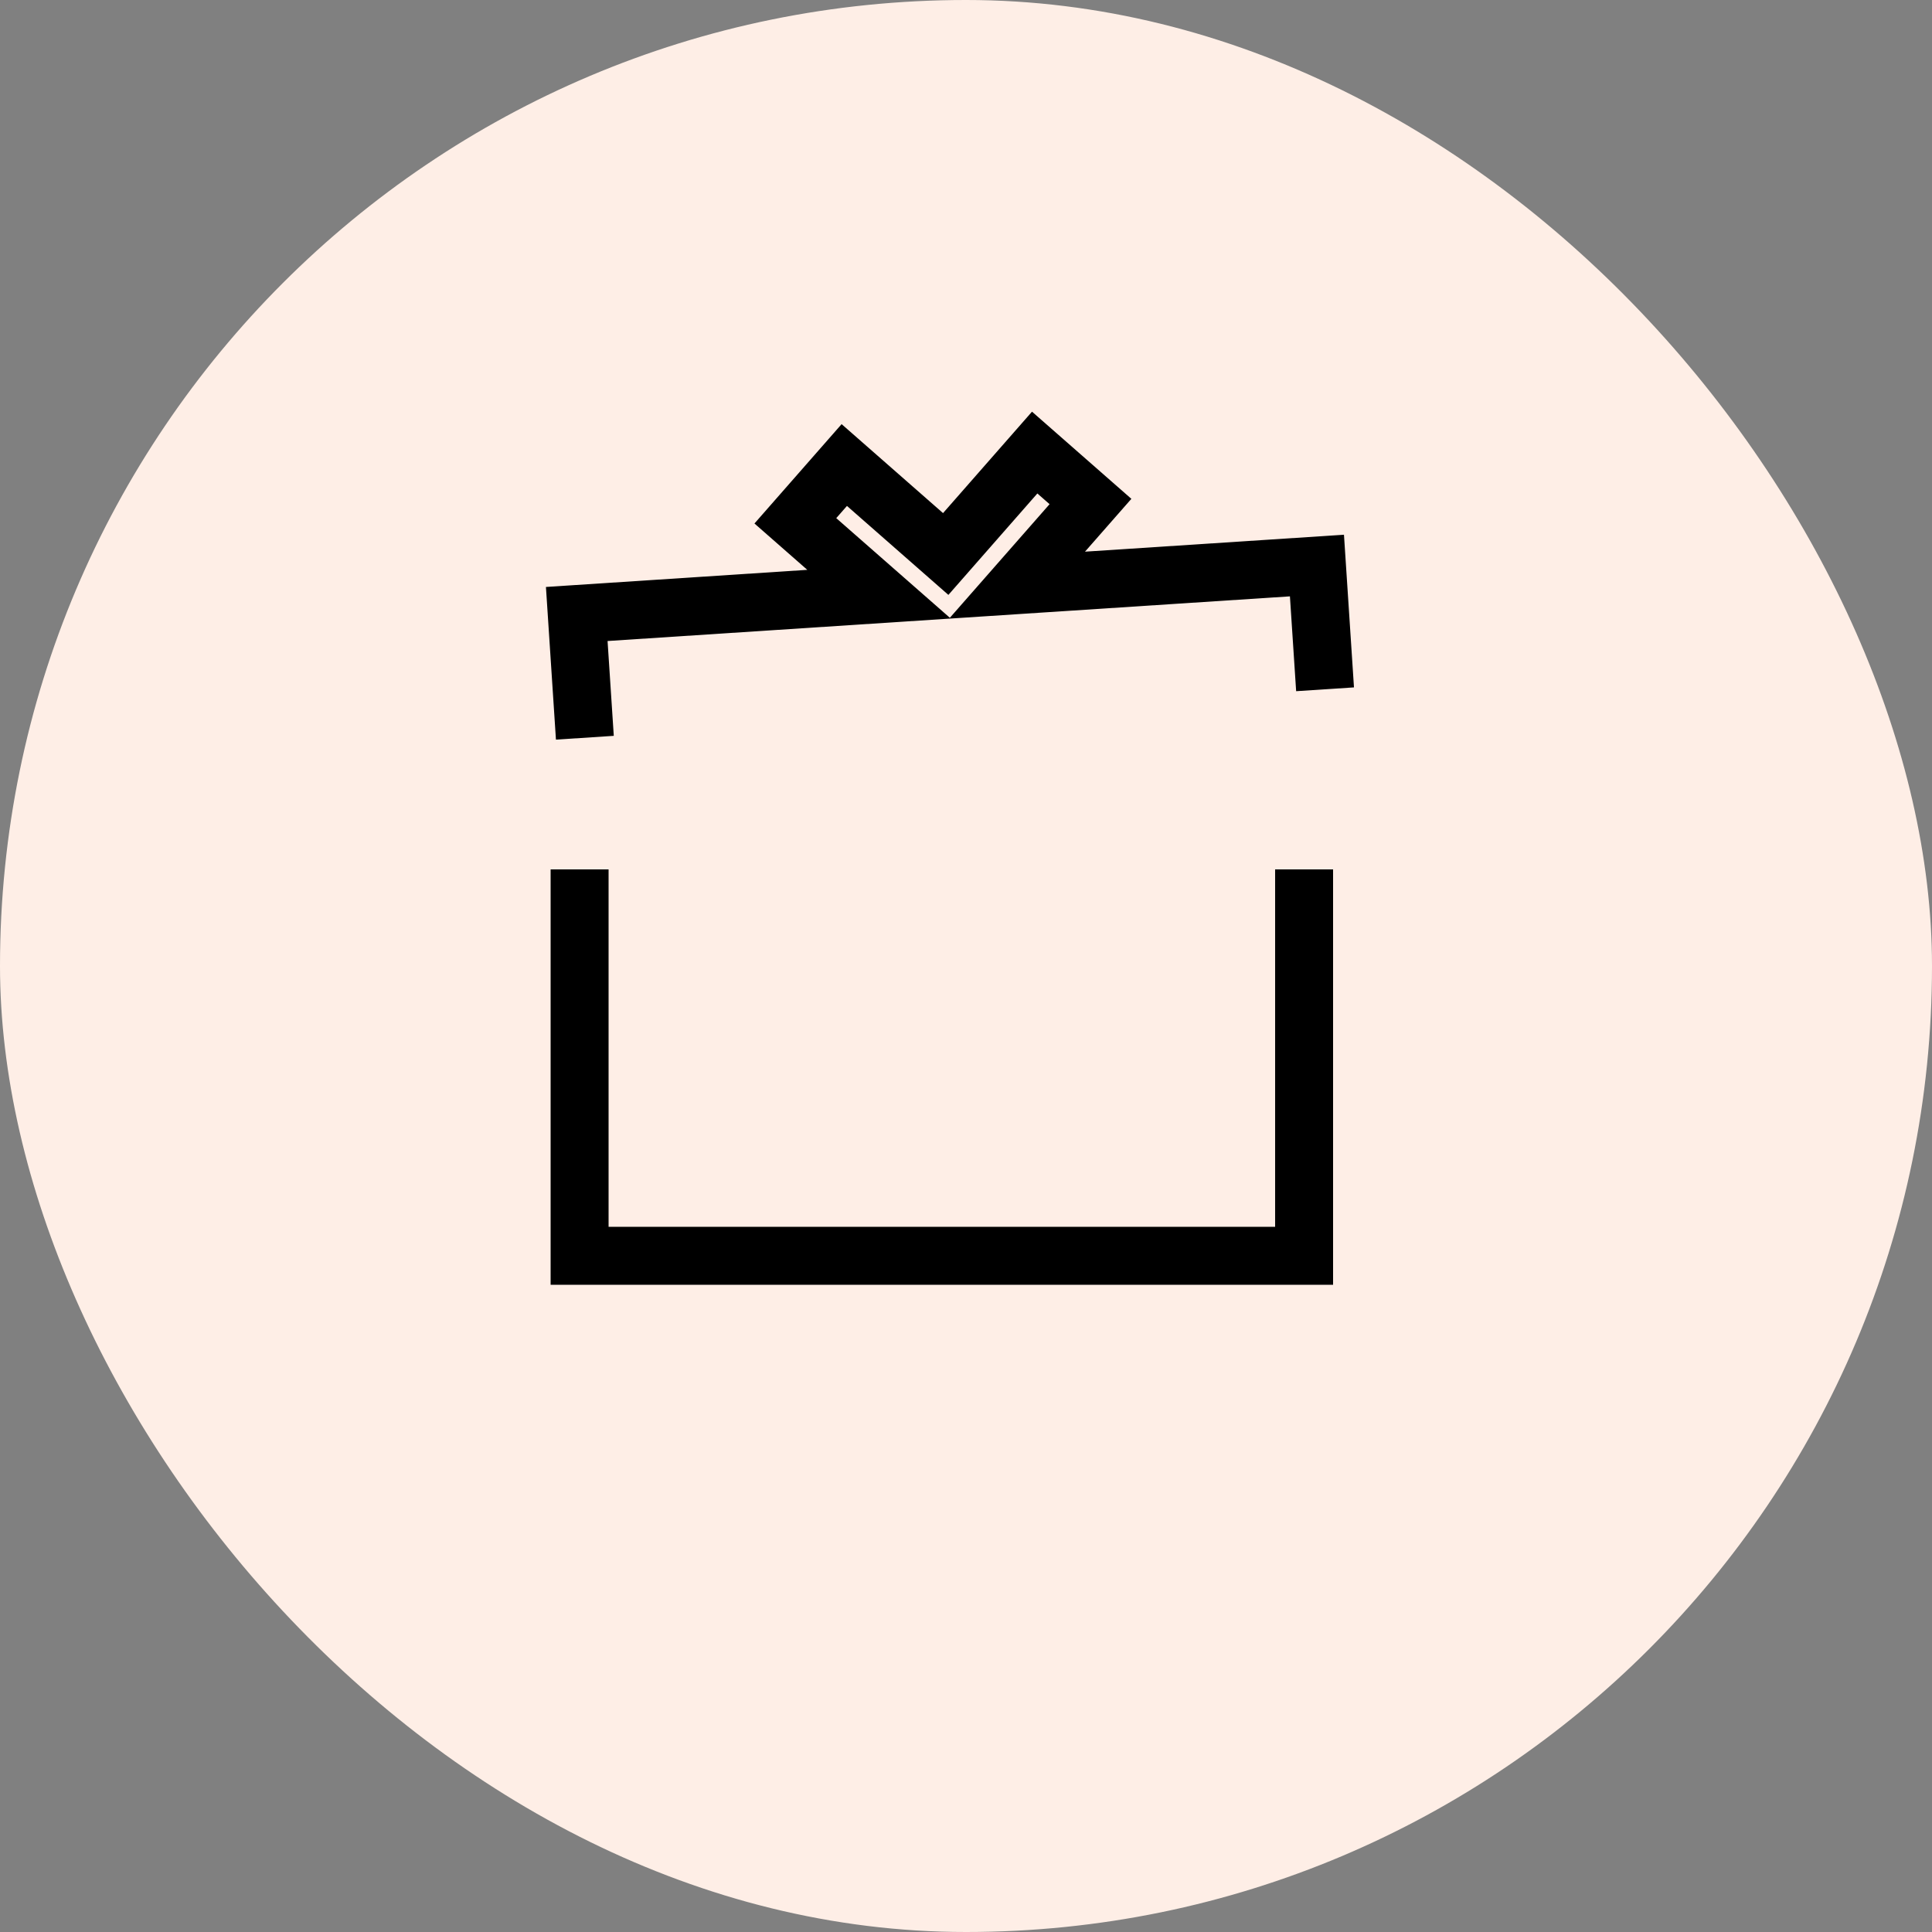
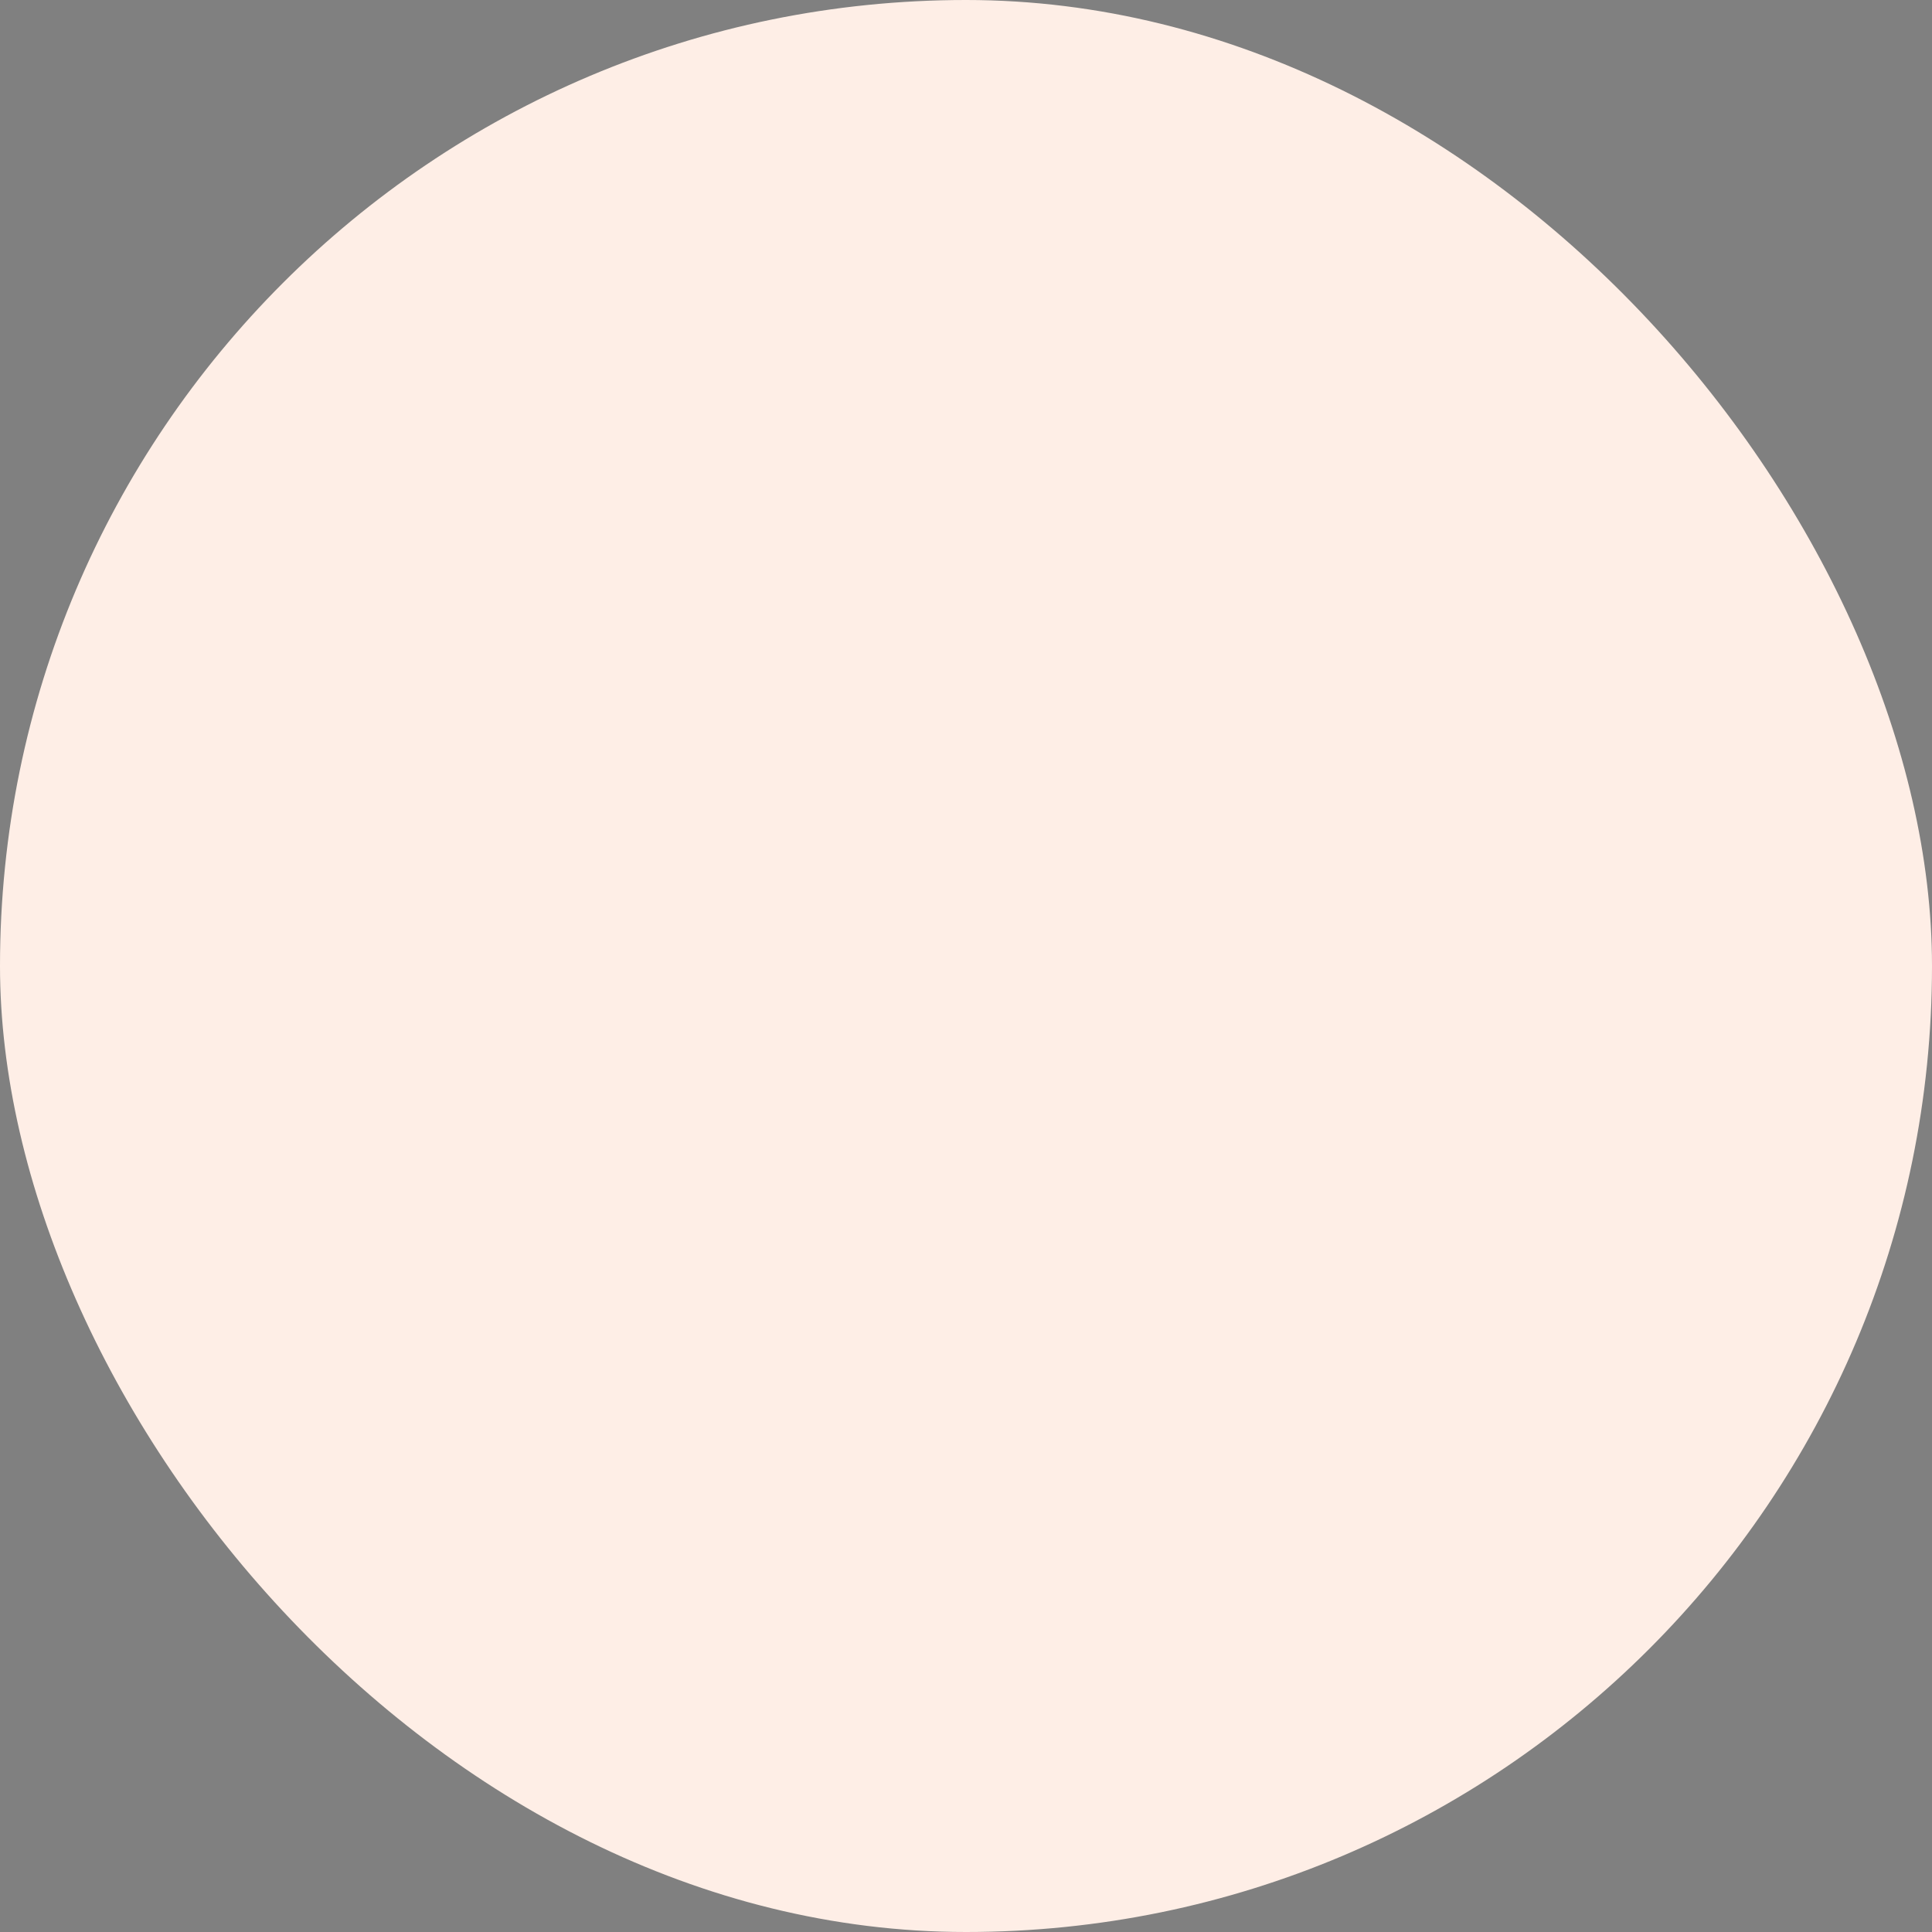
<svg xmlns="http://www.w3.org/2000/svg" width="40" height="40" viewBox="0 0 40 40" fill="none">
  <rect x="0" y="0" width="40" height="40" fill="#808080" stroke="none" />
  <rect width="40" height="40" rx="20" fill="#FEEEE6" />
-   <path d="M12 18V26H27V18" stroke="black" stroke-width="1.2" />
-   <path d="M12.109 15.274L11.941 12.712L18.199 12.302L16.467 10.783L17.48 9.628L19.58 11.47L21.422 9.37L22.577 10.383L21.057 12.115L27.266 11.709L27.434 14.271" stroke="black" stroke-width="1.2" />
</svg>